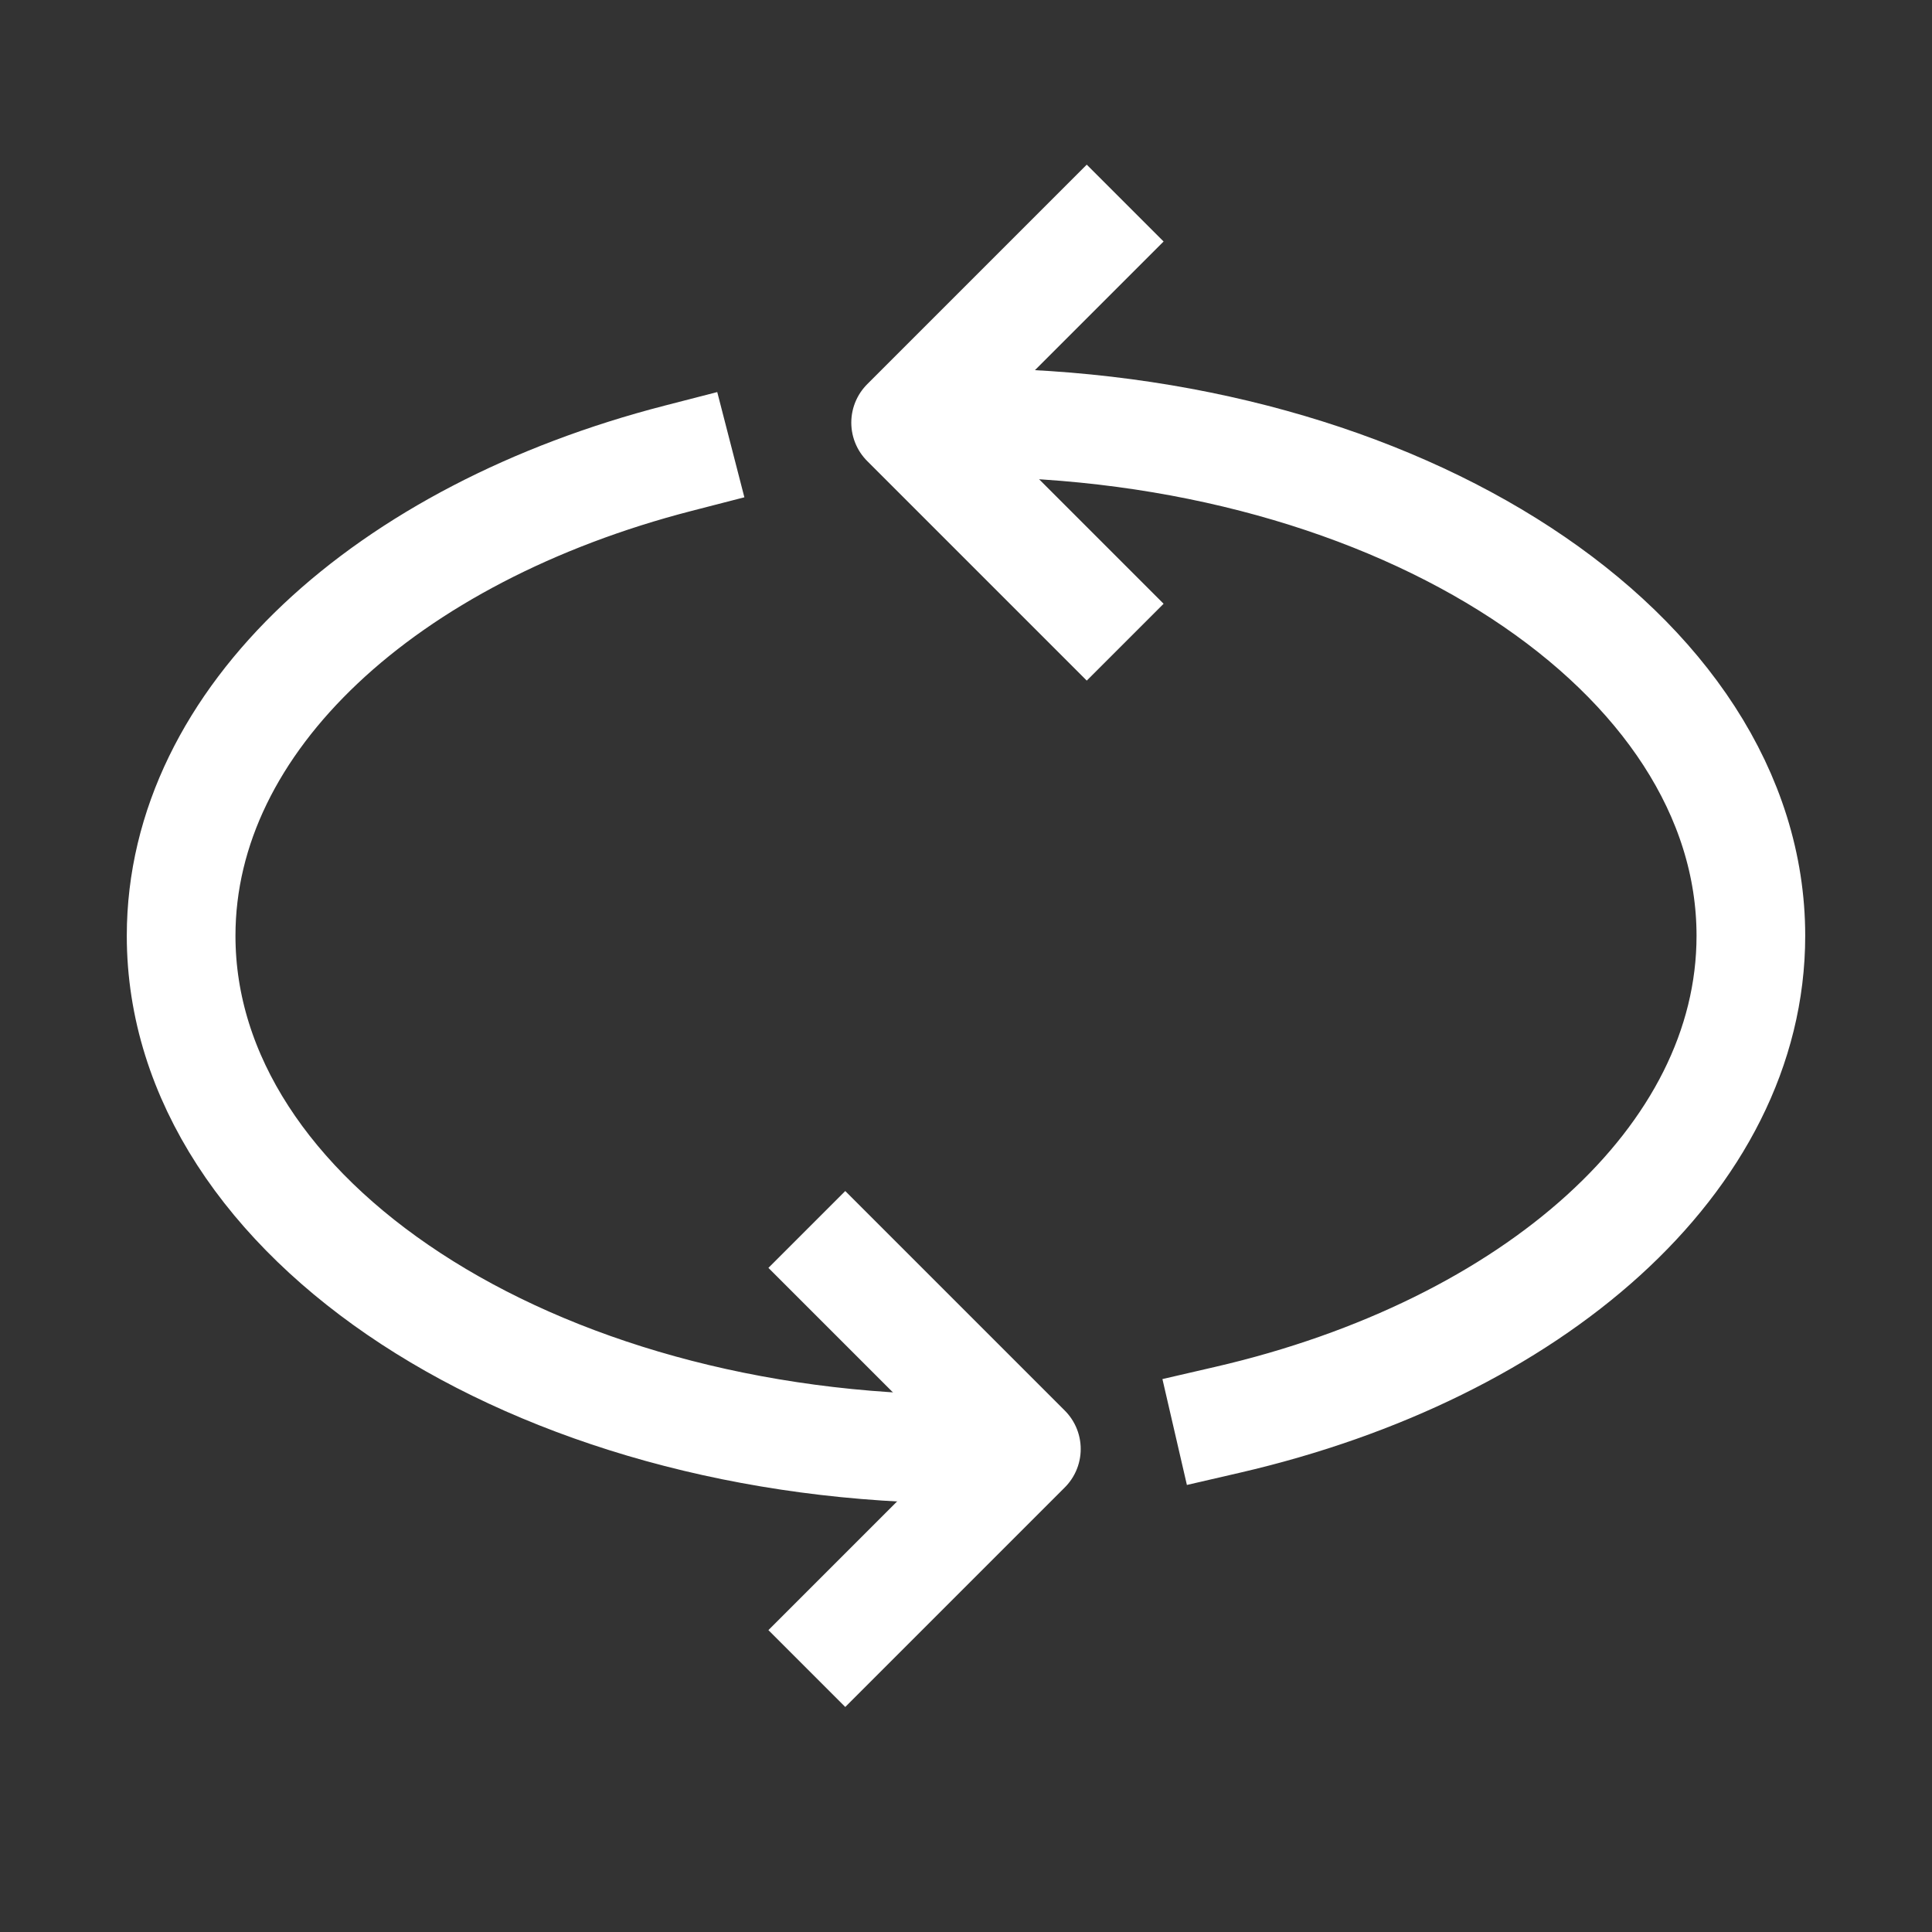
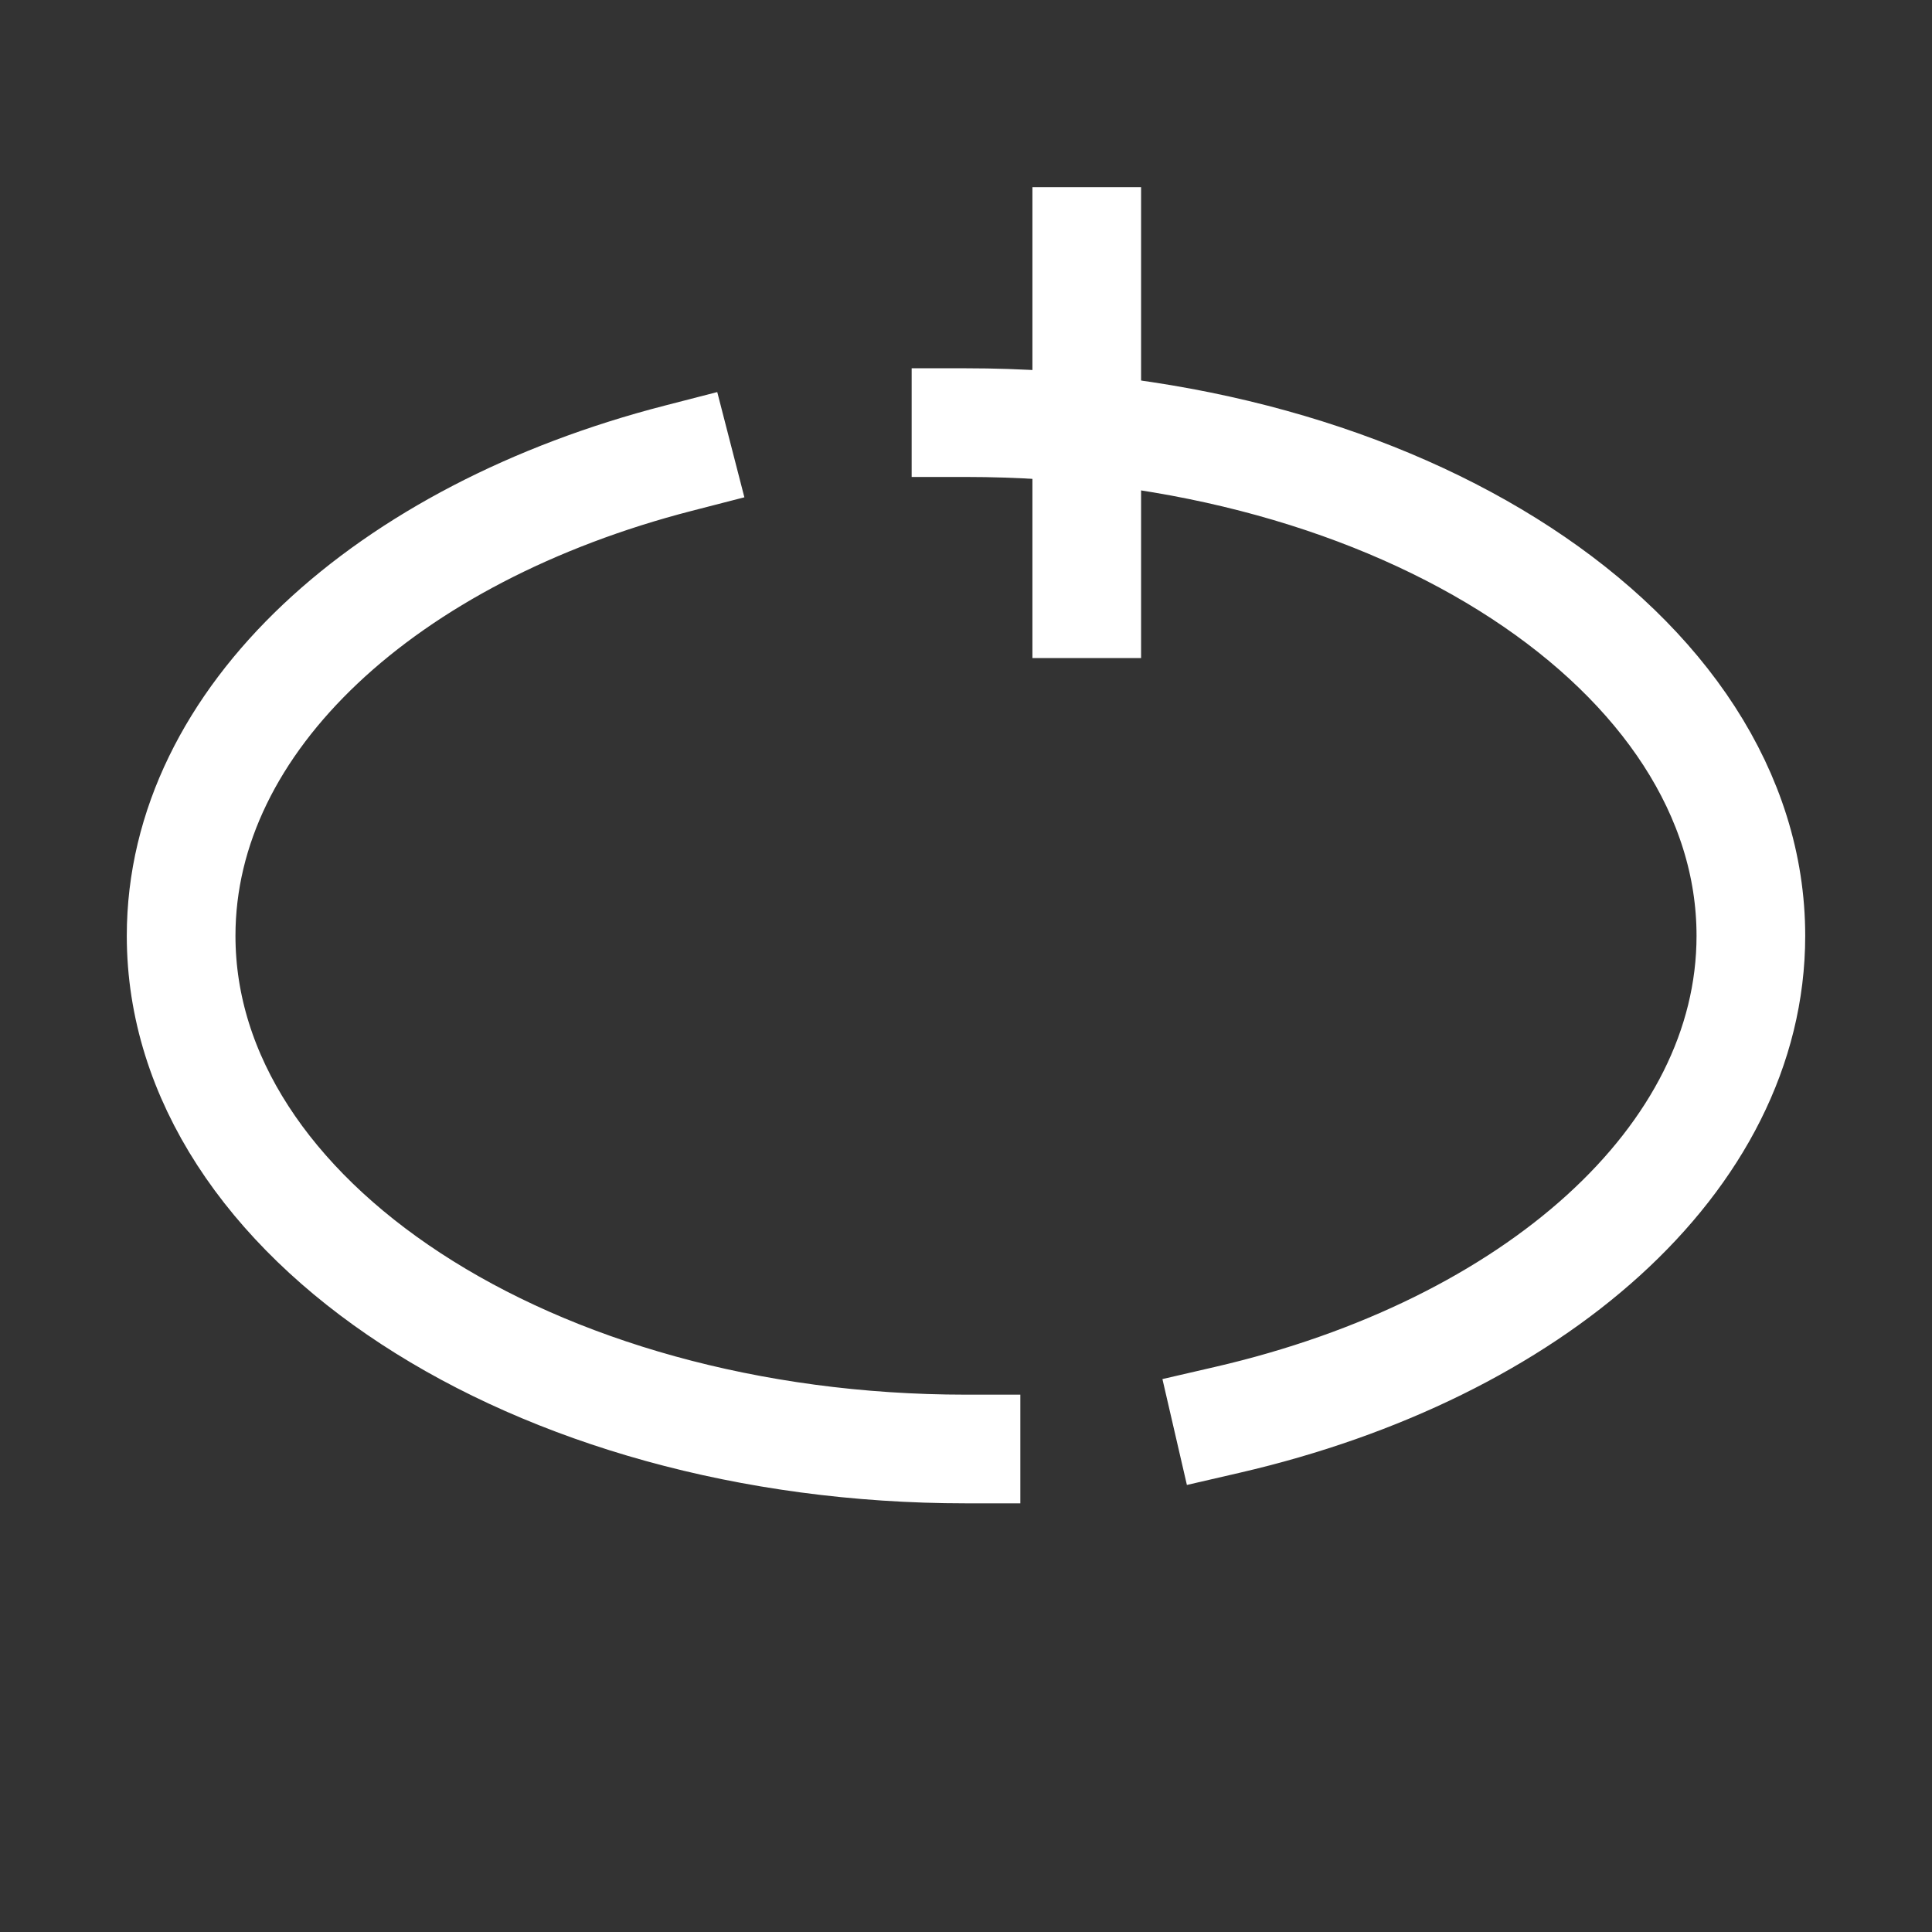
<svg xmlns="http://www.w3.org/2000/svg" width="32" height="32" viewBox="0 0 32 32" fill="none">
  <rect x="0" y="0" width="32" height="32" fill="#333333" stroke="none" />
  <path d="M16 24C8.82 24 3 20.194 3 15.5C3 11.906 6.412 8.833 11.233 7.59M16 7C23.18 7 29 10.806 29 15.5C29 19.201 25.383 22.349 20.333 23.516" stroke="#FFFFFF" stroke-width="1.8" stroke-linecap="square" stroke-linejoin="round" />
-   <path d="M18 10L15 7L18 4" stroke="#FFFFFF" stroke-width="1.8" stroke-linecap="square" stroke-linejoin="round" />
-   <path d="M14 21L17 24L14 27" stroke="#FFFFFF" stroke-width="1.8" stroke-linecap="square" stroke-linejoin="round" />
+   <path d="M18 10L18 4" stroke="#FFFFFF" stroke-width="1.8" stroke-linecap="square" stroke-linejoin="round" />
</svg>